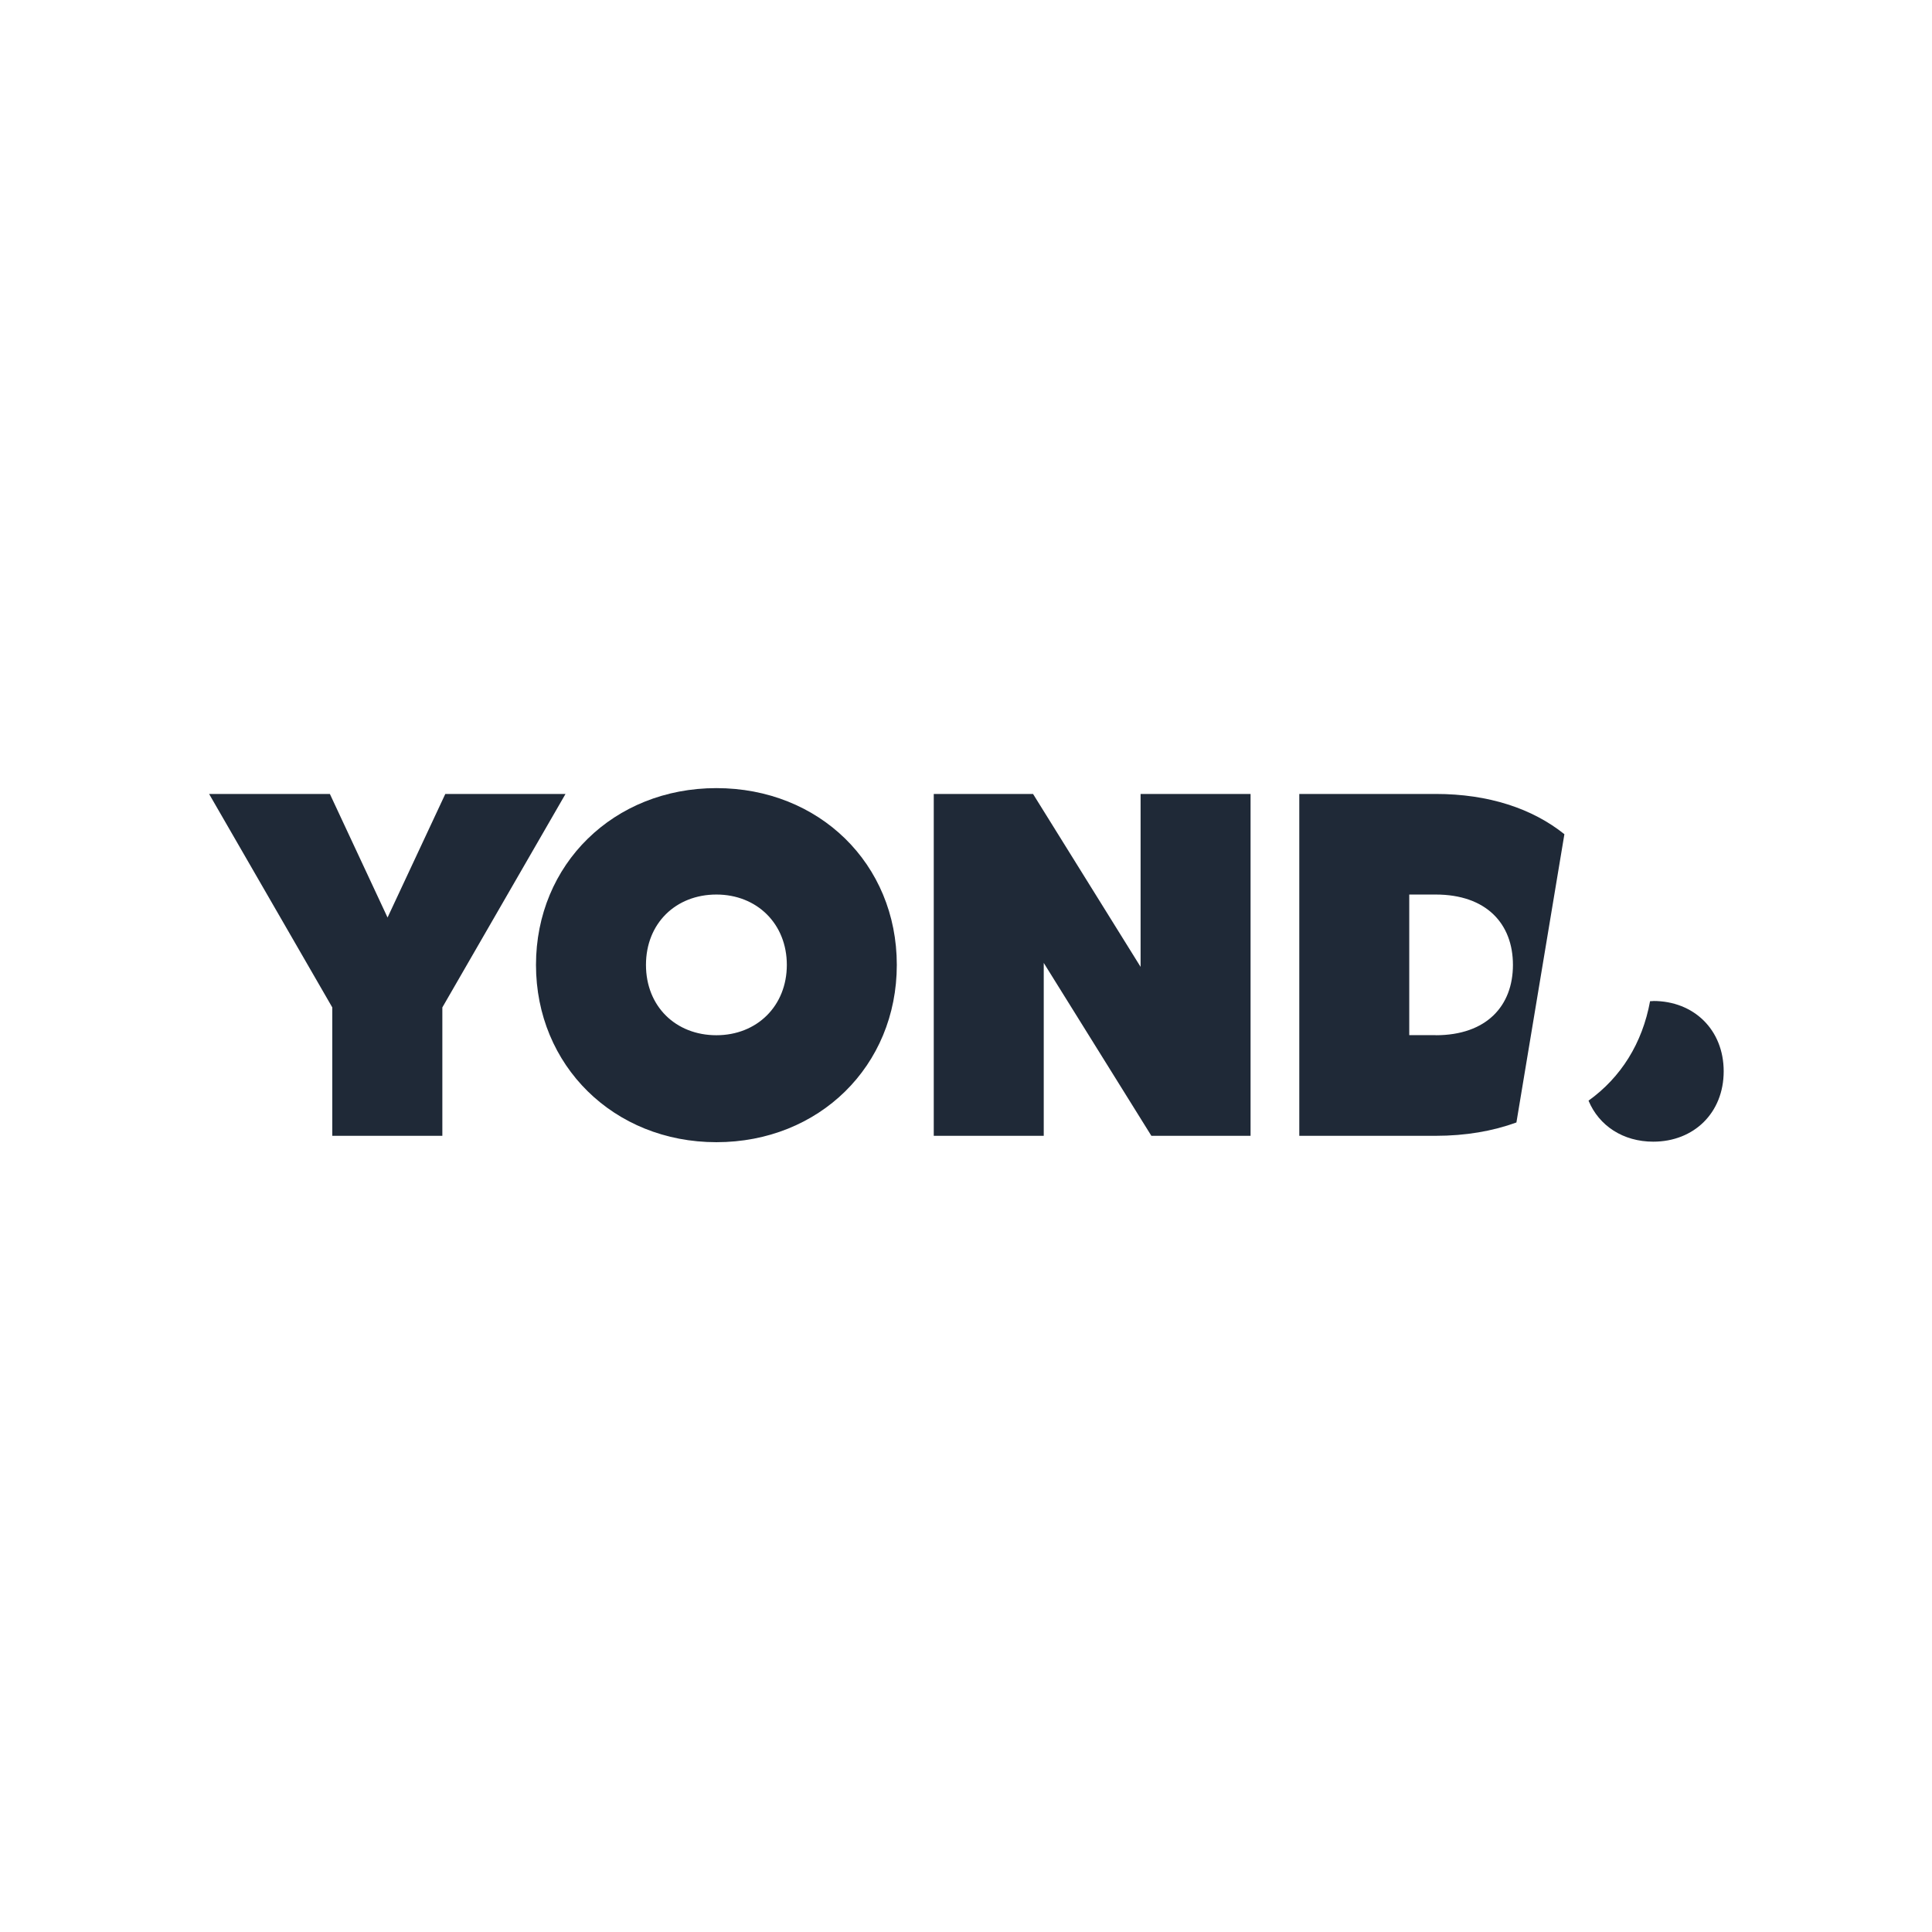
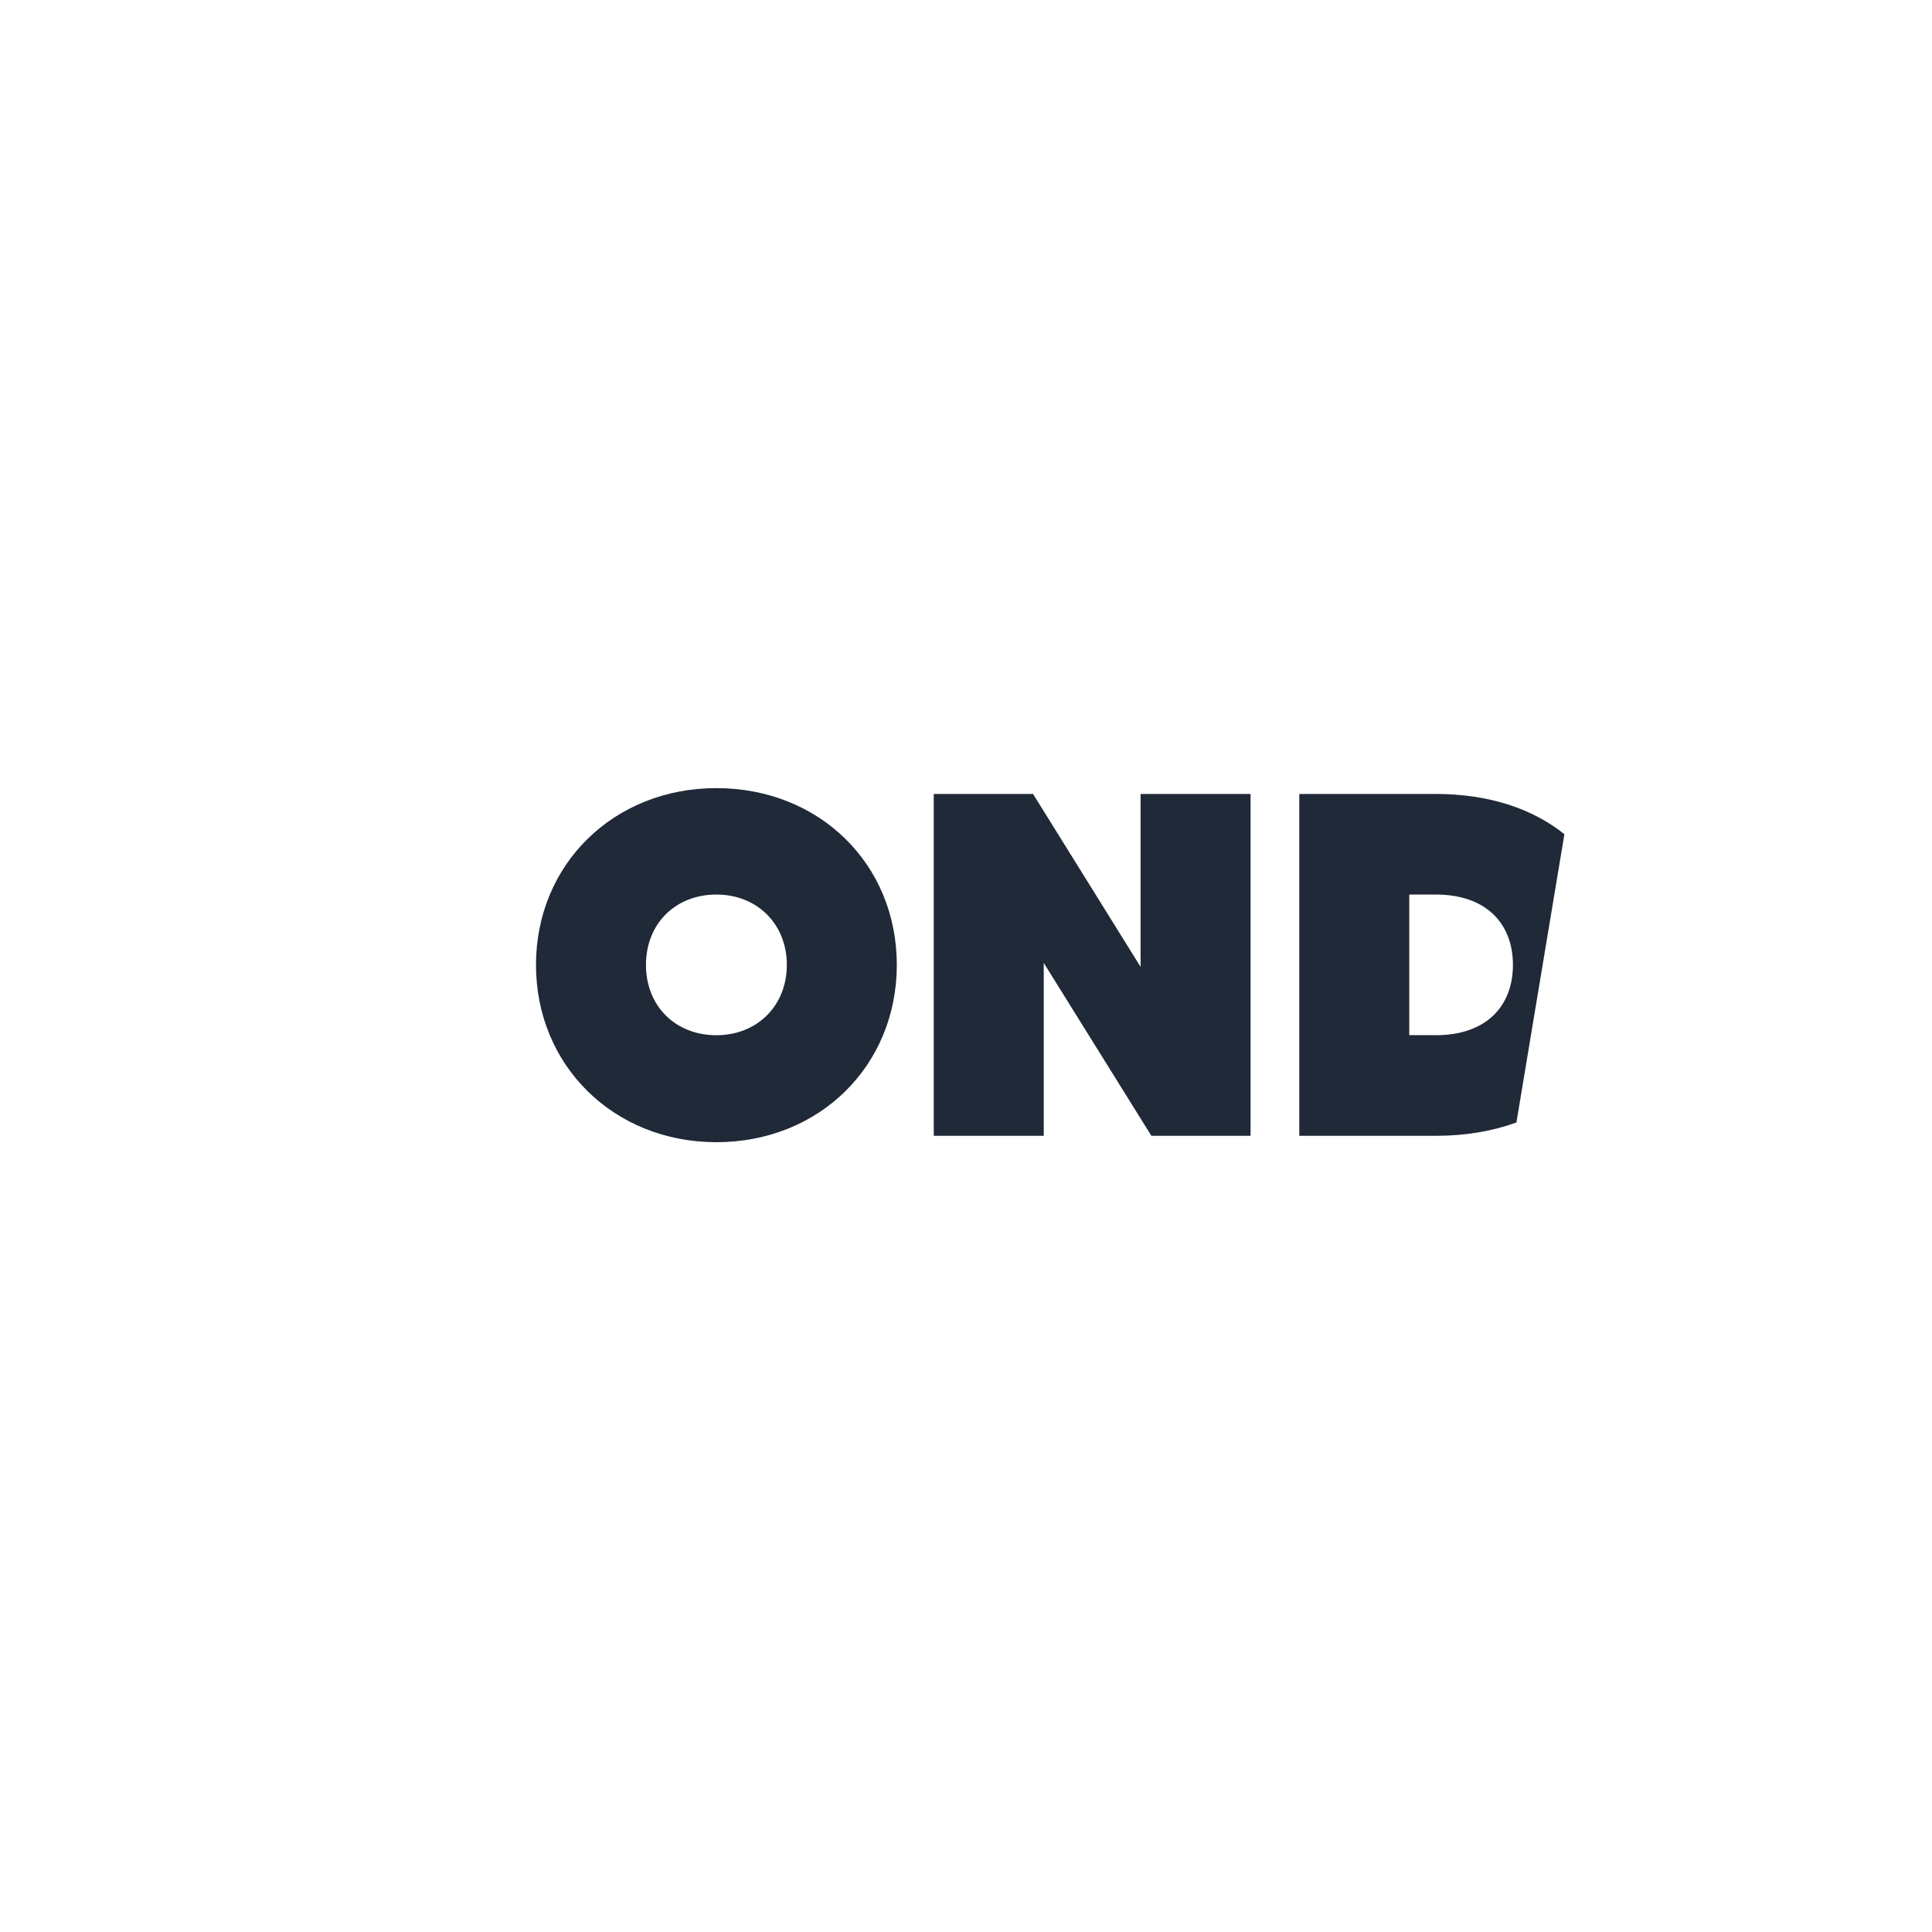
<svg xmlns="http://www.w3.org/2000/svg" width="500" zoomAndPan="magnify" viewBox="0 0 375 375" height="500" preserveAspectRatio="xMidYMid meet" version="1.0">
  <defs>
    <clipPath id="9a60bd8c3a">
-       <path d="M 40.578 154 L 110 154 L 110 221 L 40.578 221 Z M 40.578 154 " clip-rule="nonzero" />
-     </clipPath>
+       </clipPath>
    <clipPath id="b1cded97d8">
      <path d="M 104 152.973 L 175 152.973 L 175 221.973 L 104 221.973 Z M 104 152.973 " clip-rule="nonzero" />
    </clipPath>
    <clipPath id="29b25e1a46">
-       <path d="M 308 194 L 334.578 194 L 334.578 221.973 L 308 221.973 Z M 308 194 " clip-rule="nonzero" />
-     </clipPath>
+       </clipPath>
  </defs>
  <g clip-path="url(#9a60bd8c3a)">
    <path fill="#1f2937" d="M 86.434 154.105 L 75.223 178.09 L 64.027 154.105 L 40.586 154.105 L 64.496 195.539 L 64.496 220.461 L 85.859 220.461 L 85.859 195.539 L 109.766 154.105 Z M 86.434 154.105 " fill-opacity="1" fill-rule="nonzero" />
  </g>
  <g clip-path="url(#b1cded97d8)">
    <path fill="#1f2937" d="M 139.051 152.973 C 119.121 152.973 104.035 167.762 104.035 187.285 C 104.035 206.809 119.121 221.699 139.051 221.699 C 158.984 221.699 174.07 206.91 174.07 187.285 C 174.07 167.656 158.984 152.973 139.051 152.973 Z M 139.051 200.938 C 131.172 200.938 125.383 195.348 125.383 187.285 C 125.383 179.223 131.172 173.629 139.051 173.629 C 146.934 173.629 152.723 179.324 152.723 187.285 C 152.723 195.246 146.934 200.938 139.051 200.938 Z M 139.051 200.938 " fill-opacity="1" fill-rule="nonzero" />
  </g>
  <path fill="#1f2937" d="M 221.387 187.668 L 200.512 154.105 L 181.242 154.105 L 181.242 220.461 L 202.59 220.461 L 202.59 186.902 L 223.48 220.461 L 242.734 220.461 L 242.734 154.105 L 221.387 154.105 Z M 221.387 187.668 " fill-opacity="1" fill-rule="nonzero" />
  <path fill="#1f2937" d="M 278.664 154.105 L 252.191 154.105 L 252.191 220.461 L 278.664 220.461 C 284.48 220.461 289.727 219.551 294.336 217.871 L 303.648 161.918 C 297.43 156.93 288.914 154.105 278.664 154.105 Z M 278.664 200.922 L 273.535 200.922 L 273.535 173.629 L 278.664 173.629 C 288.531 173.629 293.66 179.324 293.66 187.285 C 293.66 195.246 288.531 200.938 278.664 200.938 Z M 278.664 200.922 " fill-opacity="1" fill-rule="nonzero" />
  <g clip-path="url(#29b25e1a46)">
    <path fill="#1f2937" d="M 320.914 194.305 C 320.707 194.305 320.5 194.316 320.277 194.332 C 318.777 202.512 314.621 209.121 308.332 213.637 C 310.363 218.52 315.051 221.598 320.898 221.598 C 328.777 221.598 334.566 216.004 334.566 207.941 C 334.566 199.879 328.777 194.289 320.898 194.289 Z M 320.914 194.305 " fill-opacity="1" fill-rule="nonzero" />
  </g>
</svg>